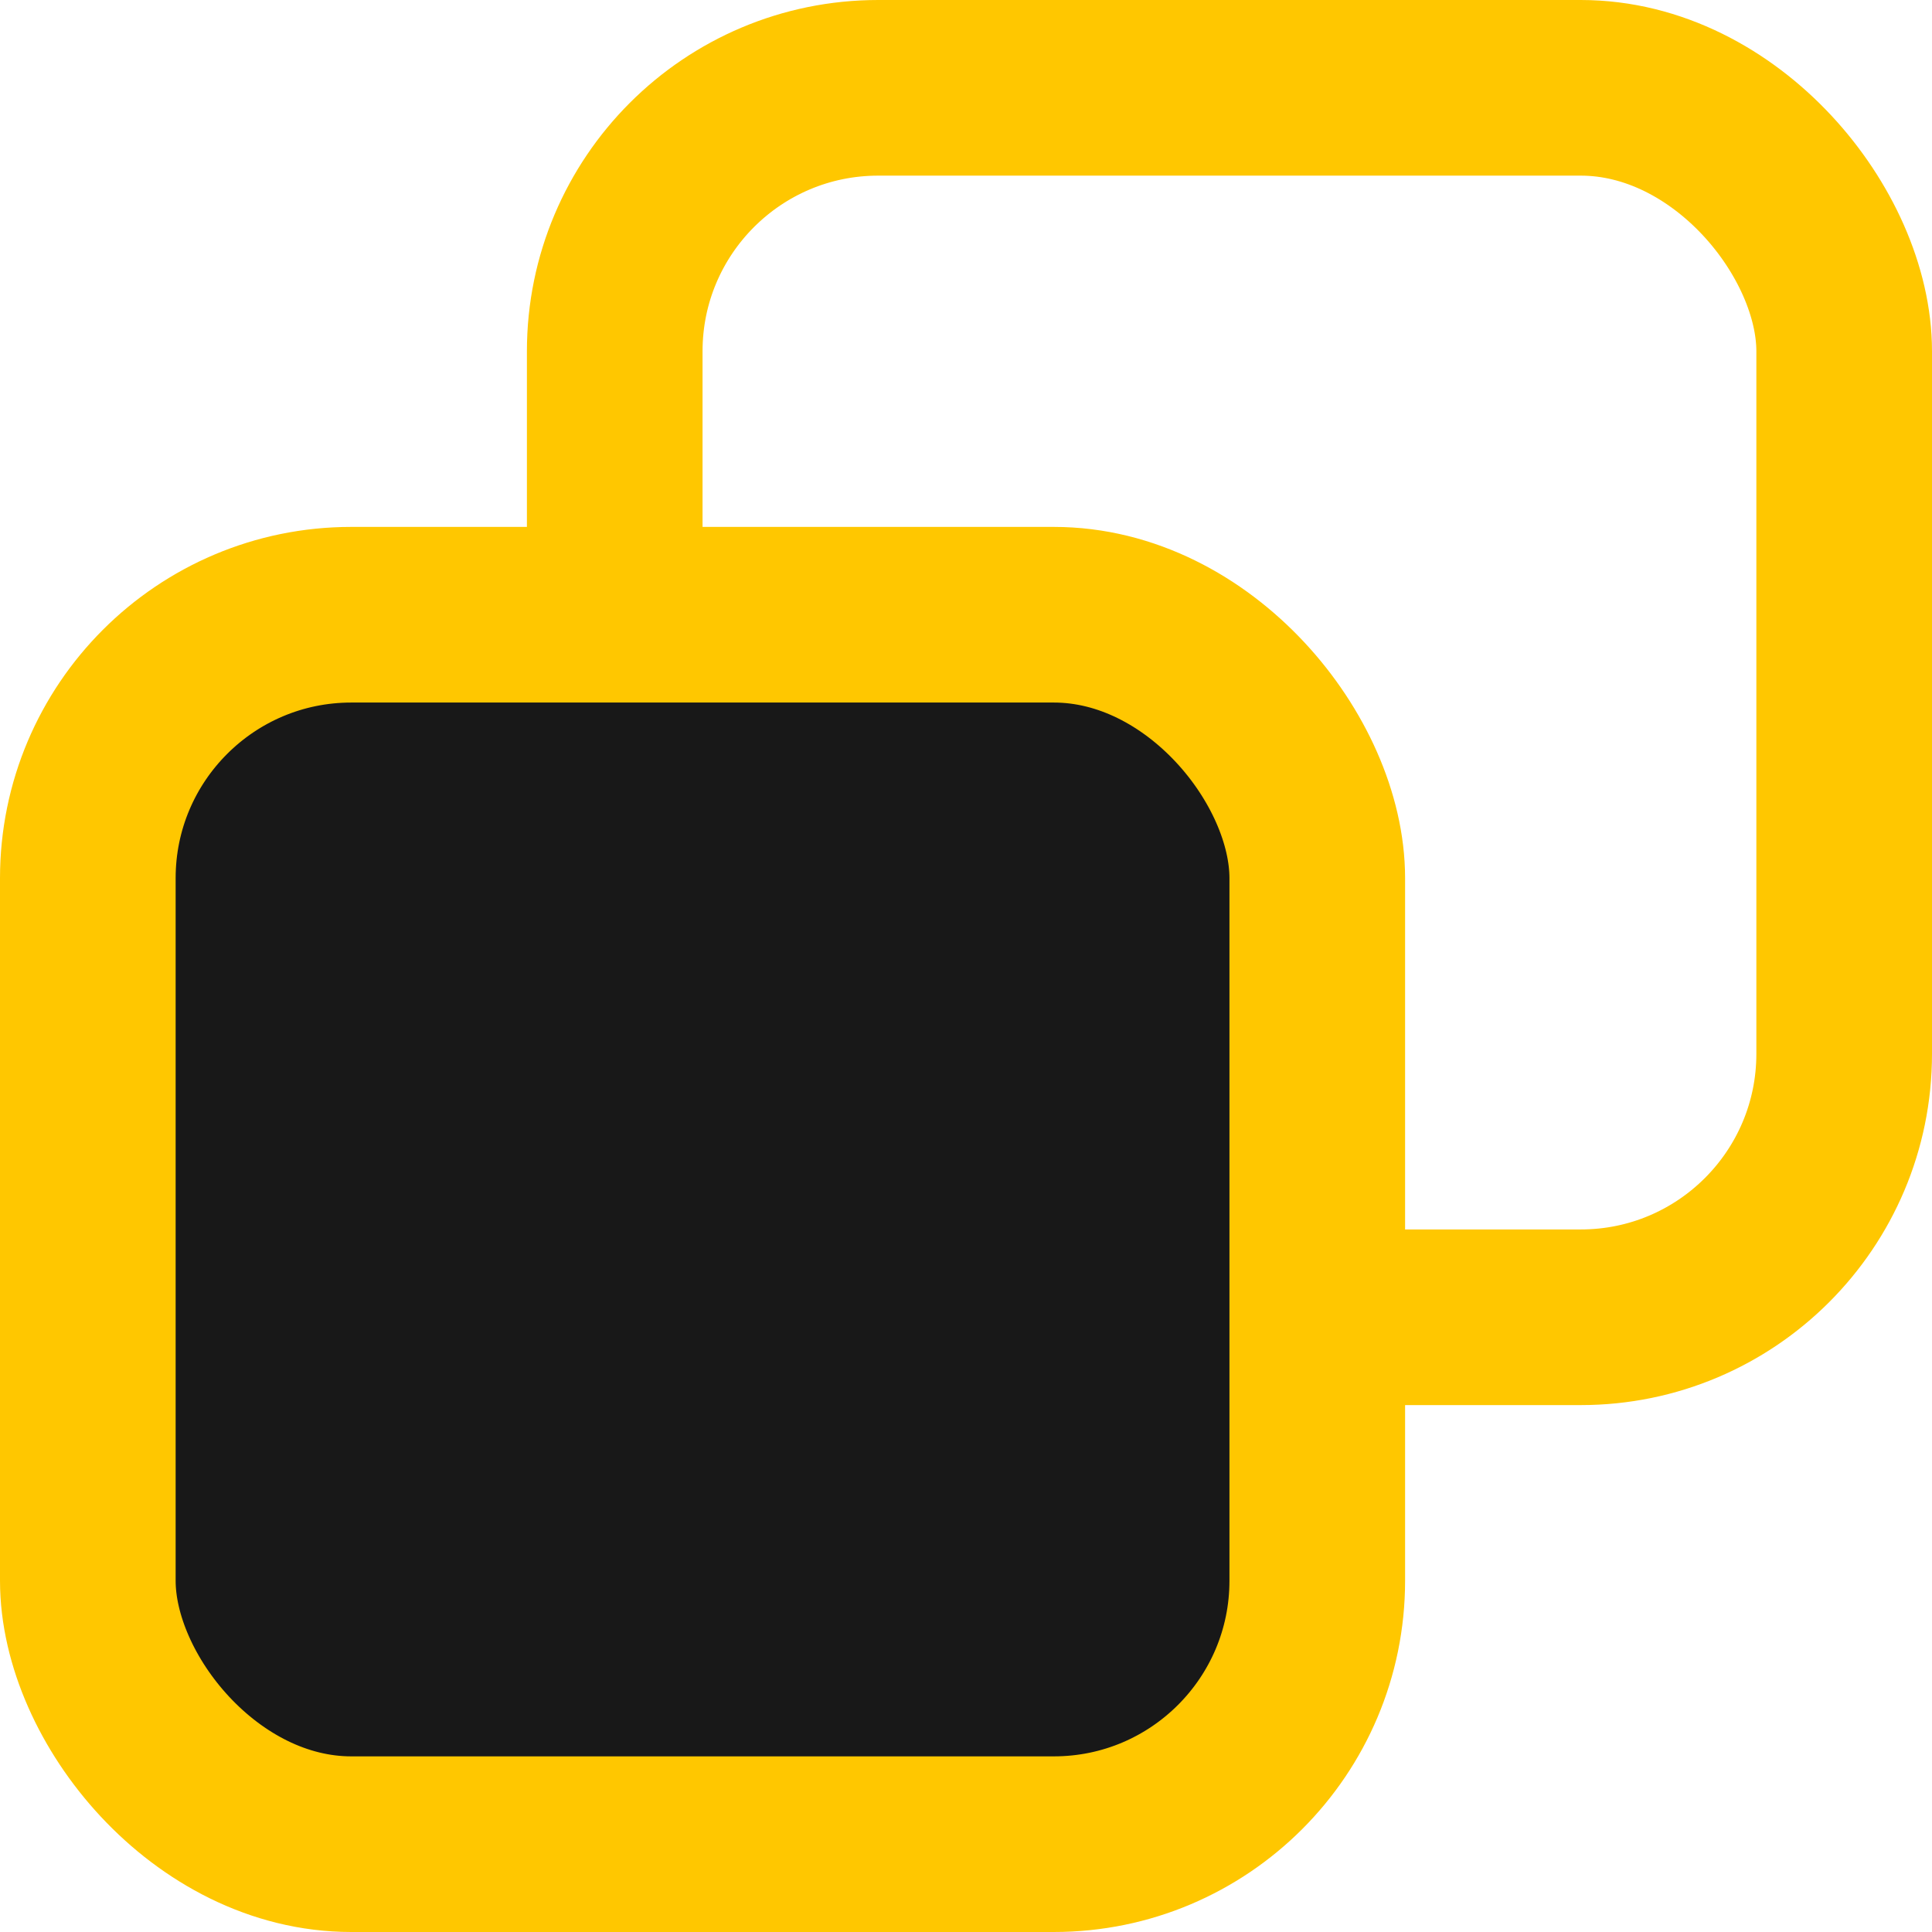
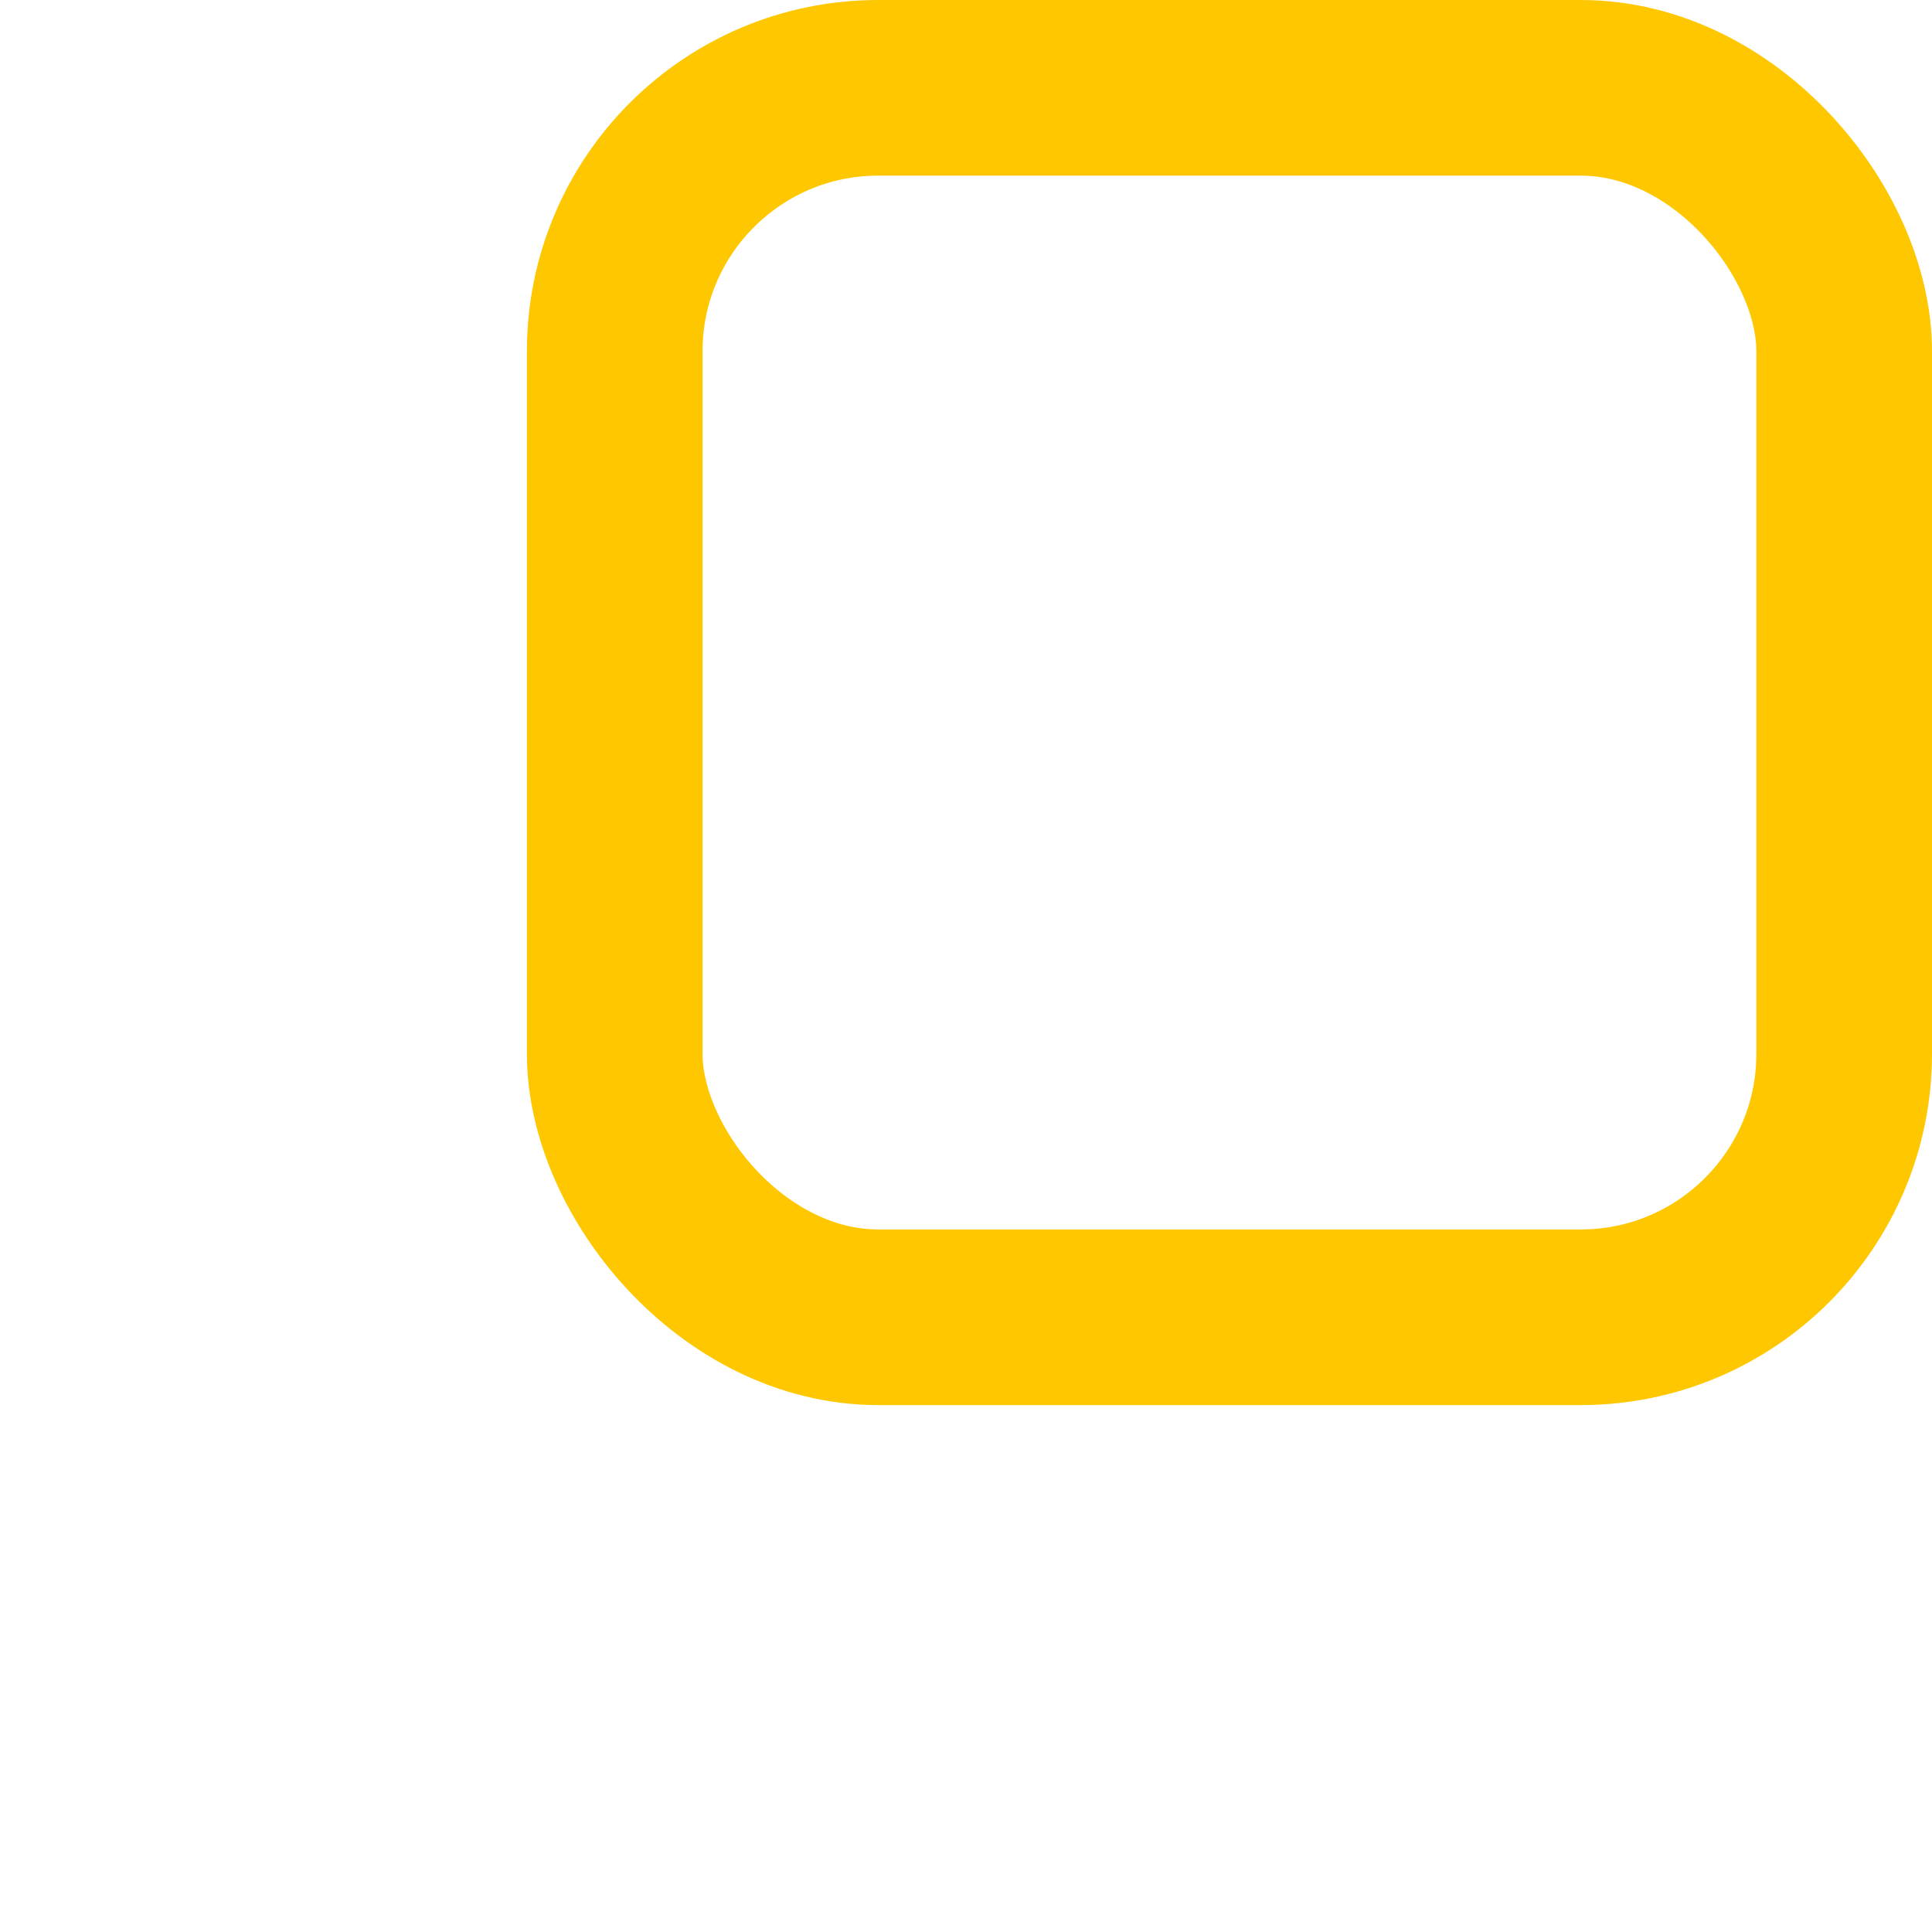
<svg xmlns="http://www.w3.org/2000/svg" width="11" height="11" viewBox="0 0 11 11" fill="none">
  <rect x="3.5" y="0.5" width="7" height="7" rx="1.5" stroke="#FFC700" />
-   <rect x="0.5" y="3.5" width="7" height="7" rx="1.5" fill="#181818" stroke="#FFC700" />
</svg>